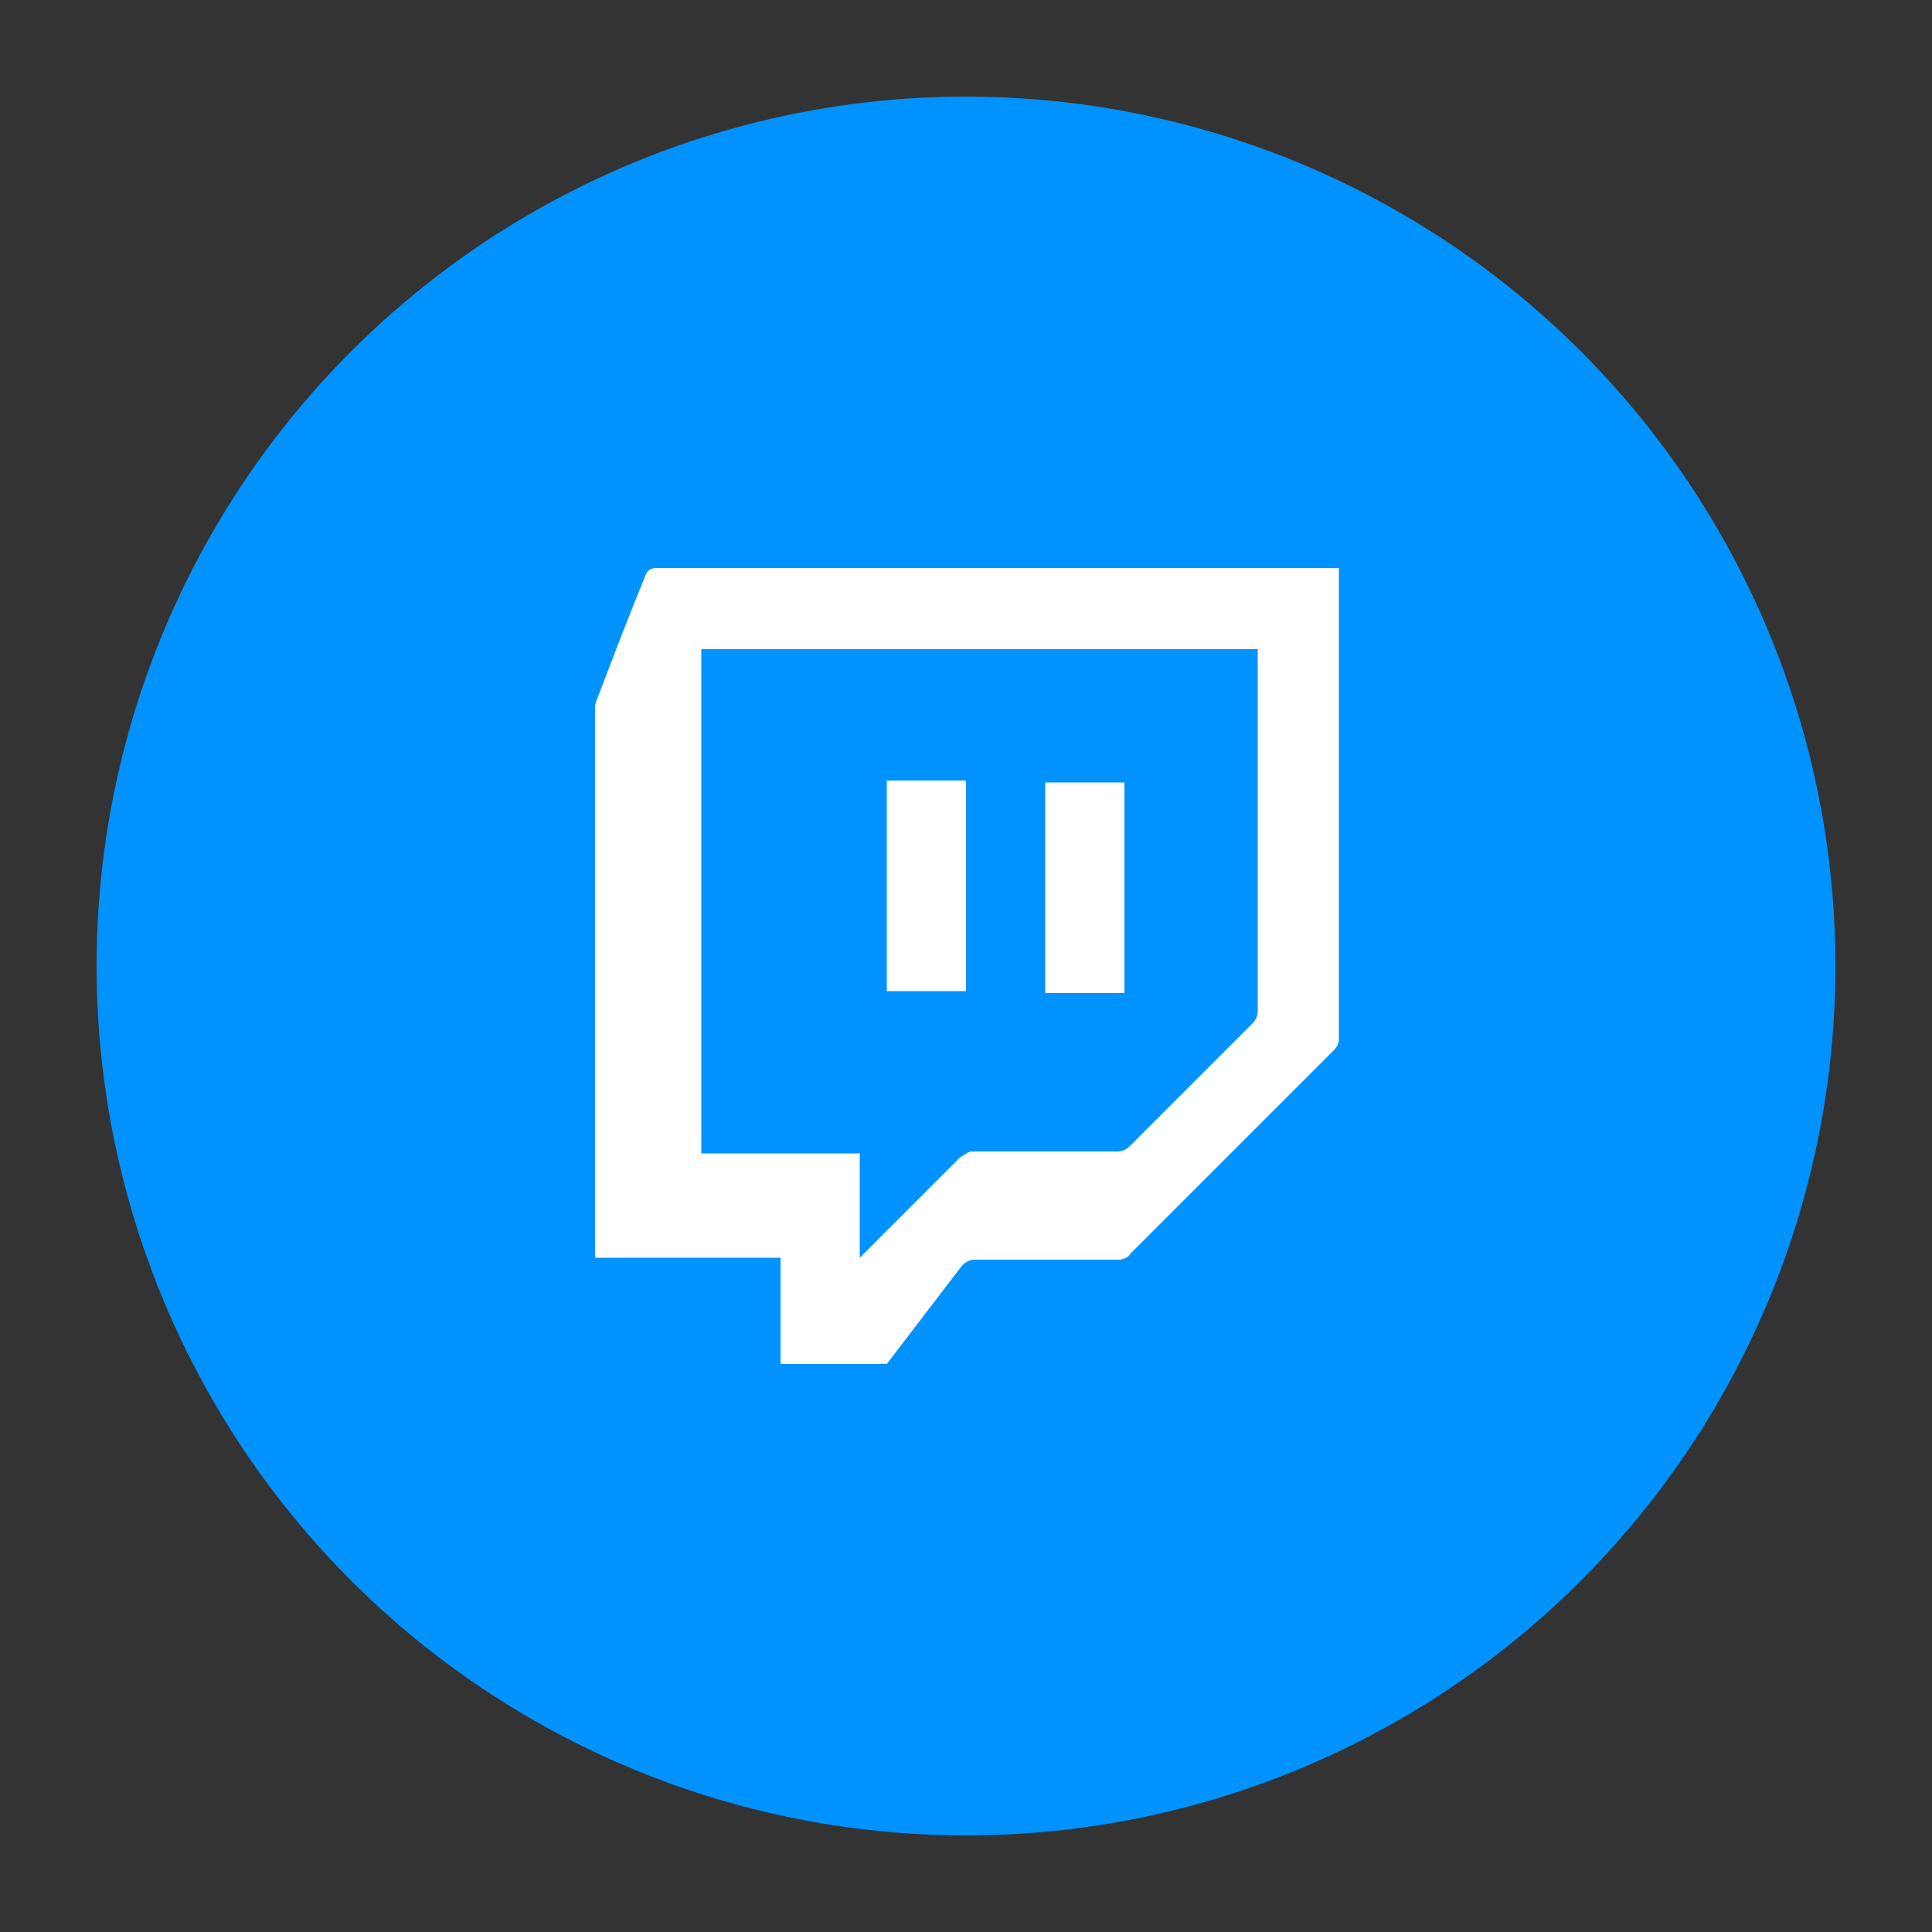
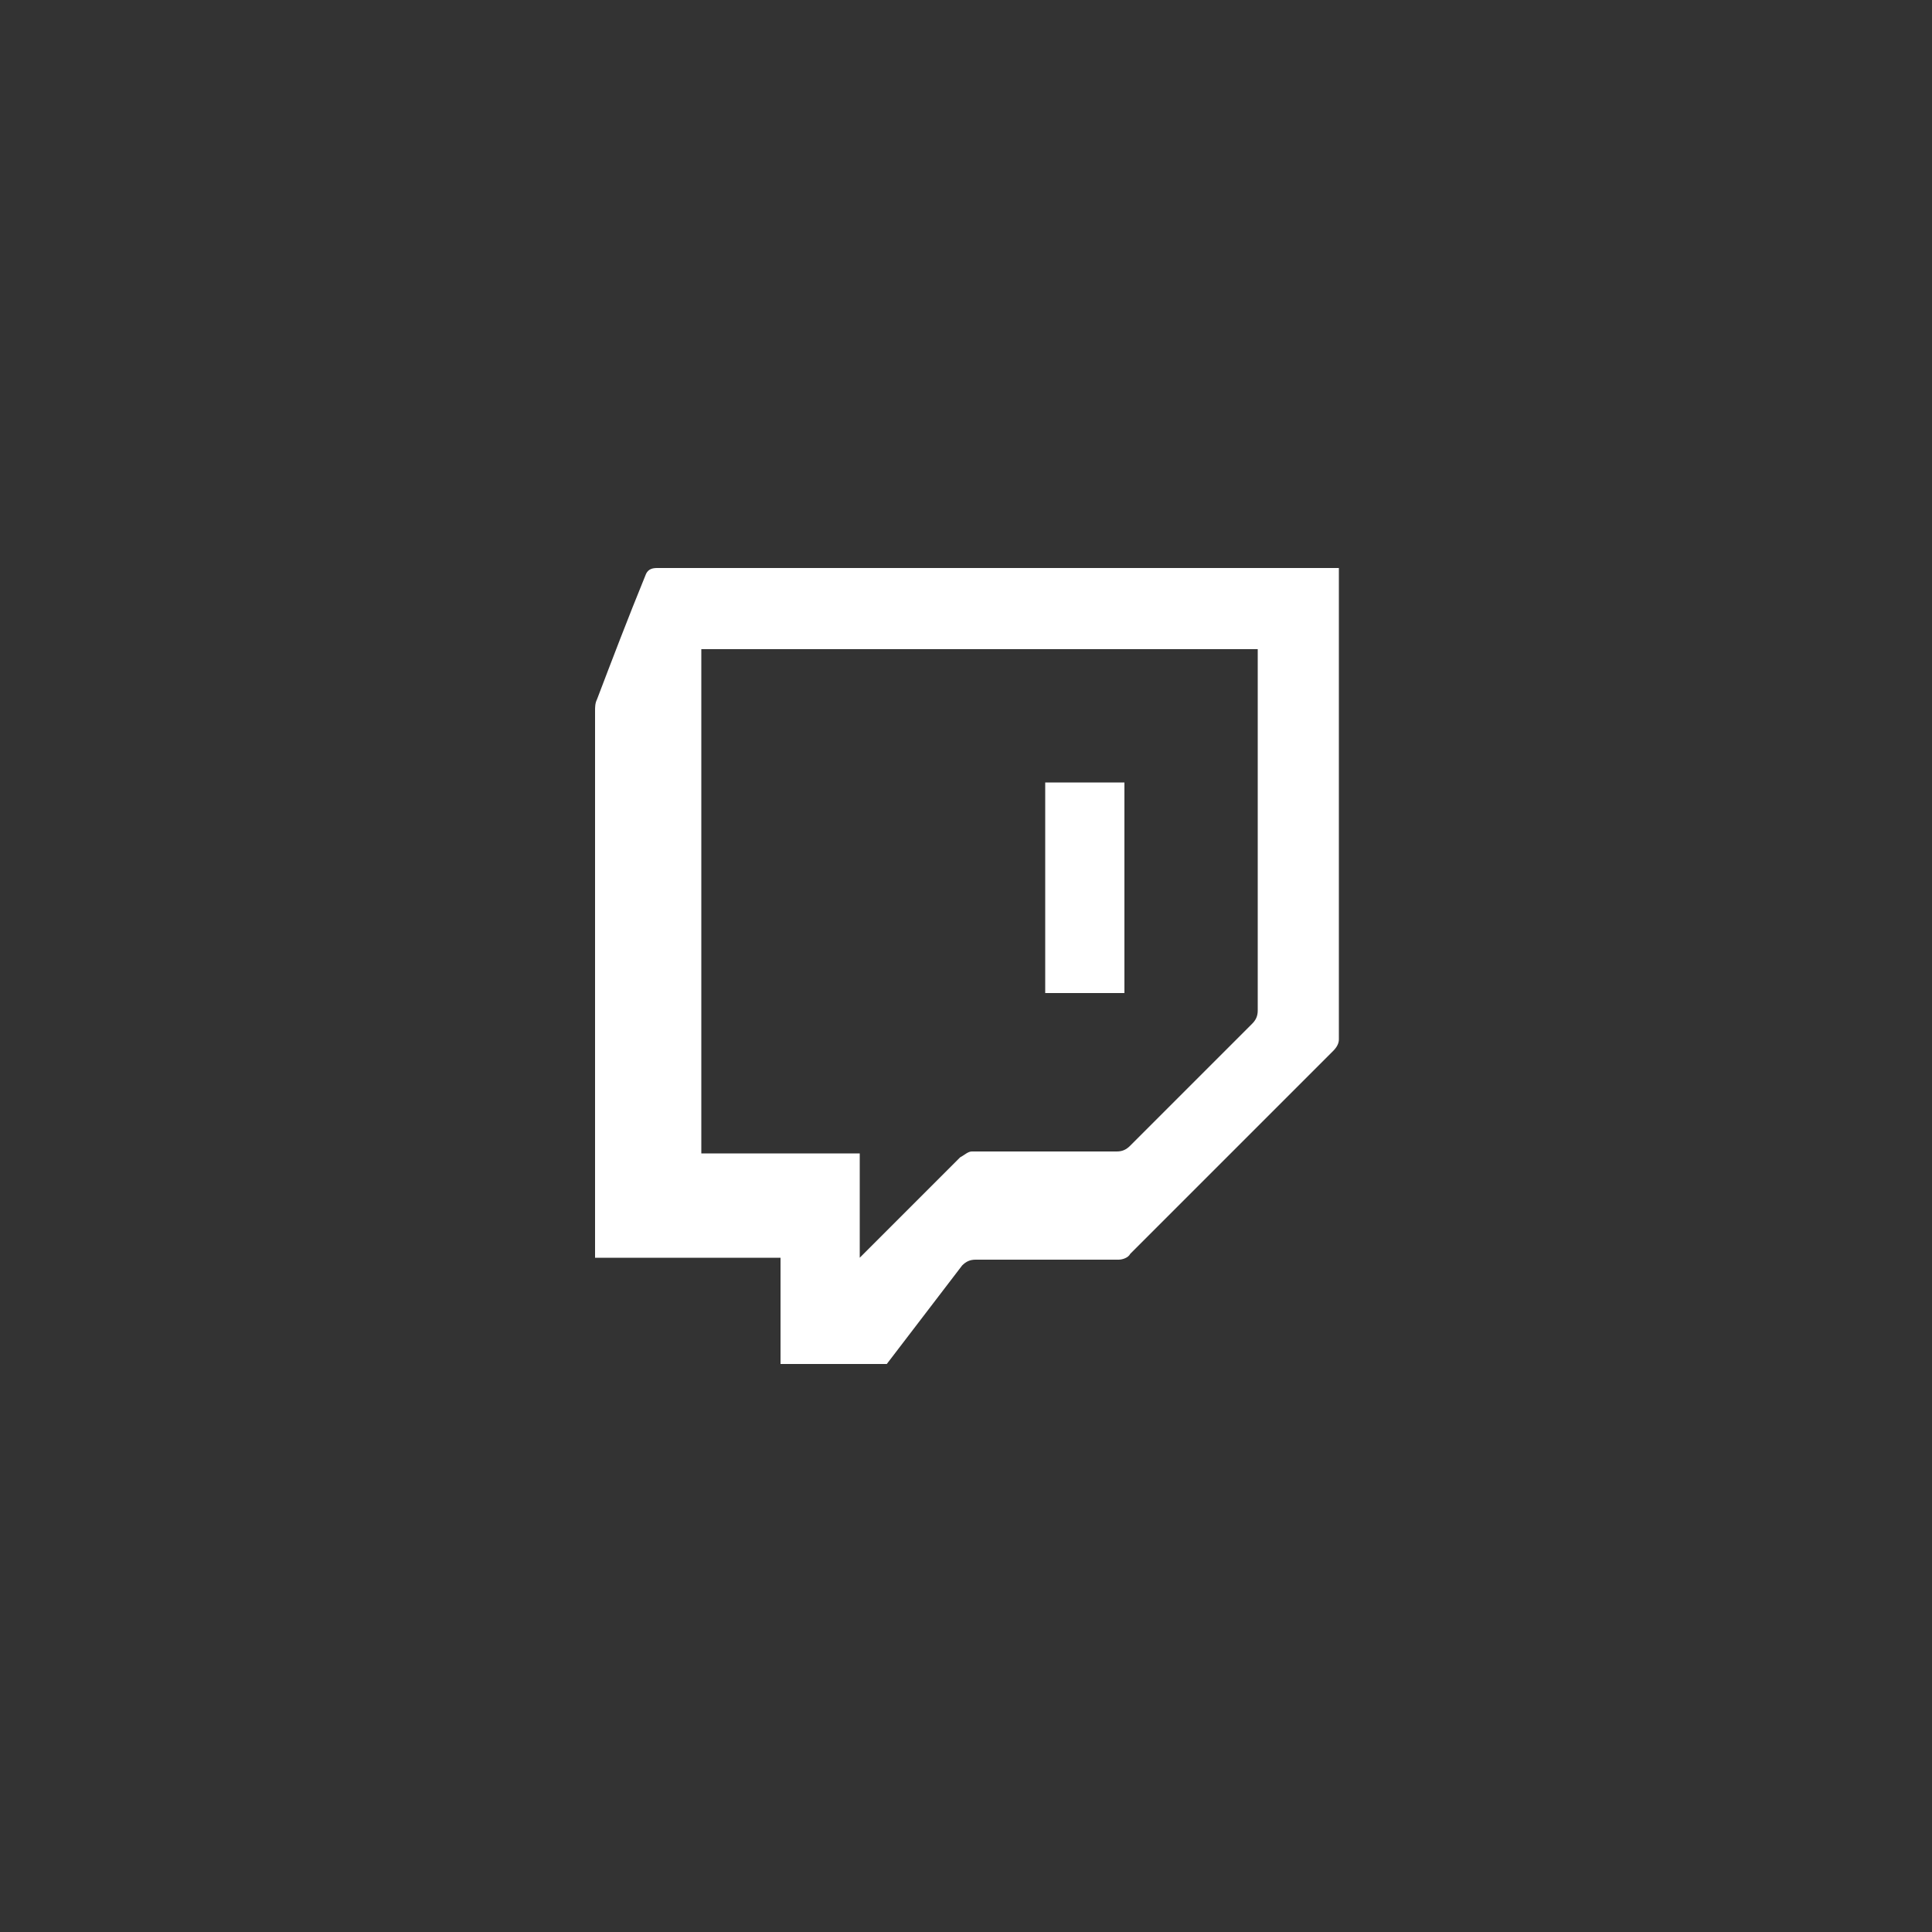
<svg xmlns="http://www.w3.org/2000/svg" version="1.1" id="Layer_1" x="0px" y="0px" viewBox="0 0 100 100" style="enable-background:new 0 0 100 100;" xml:space="preserve">
  <rect x="0" y="0" width="100" height="100" fill="#333333" stroke="none" />
  <style type="text/css">
	.st0{fill:#0092FF;}
	.st1{fill:#FFFFFF;}
	.st2{fill-rule:evenodd;clip-rule:evenodd;fill:#FFFFFF;}
</style>
  <g>
-     <circle class="st0" cx="50" cy="50" r="45" />
    <g>
      <path class="st1" d="M45.9,70.6c-1.8,0-3.7,0-5.5,0c0-1.8,0-3.6,0-5.5c-3.2,0-6.4,0-9.6,0c0-0.2,0-0.3,0-0.4c0-9.3,0-18.6,0-27.9    c0-0.2,0-0.4,0.1-0.6c0.8-2.1,1.6-4.2,2.5-6.4c0.1-0.3,0.3-0.4,0.6-0.4c11.6,0,23.2,0,34.8,0c0.2,0,0.3,0,0.5,0c0,0.2,0,0.3,0,0.4    c0,8,0,16,0,24c0,0.2-0.1,0.4-0.3,0.6c-3.5,3.5-7,7-10.5,10.5c-0.1,0.2-0.4,0.3-0.6,0.3c-2.5,0-4.9,0-7.4,0    c-0.3,0-0.5,0.1-0.7,0.3C48.5,67.2,47.2,68.9,45.9,70.6z M65.1,33.6c-9.6,0-19.2,0-28.8,0c0,8.7,0,17.4,0,26.1c2.7,0,5.5,0,8.2,0    c0,1.8,0,3.6,0,5.4c0.2-0.2,0.3-0.3,0.4-0.4c1.6-1.6,3.2-3.2,4.8-4.8c0.2-0.1,0.4-0.3,0.6-0.3c2.5,0,5,0,7.5,0    c0.3,0,0.5-0.1,0.7-0.3c2.1-2.1,4.2-4.2,6.3-6.3c0.2-0.2,0.3-0.4,0.3-0.7c0-6.1,0-12.2,0-18.3C65.1,33.9,65.1,33.7,65.1,33.6z" />
-       <path class="st2" d="M45.9,40.4c1.4,0,2.7,0,4.1,0c0,3.6,0,7.3,0,10.9c-1.3,0-2.7,0-4.1,0C45.9,47.7,45.9,44.1,45.9,40.4z" />
      <path class="st2" d="M58.2,51.4c-1.4,0-2.7,0-4.1,0c0-3.6,0-7.3,0-10.9c1.3,0,2.7,0,4.1,0C58.2,44.1,58.2,47.7,58.2,51.4z" />
    </g>
  </g>
</svg>